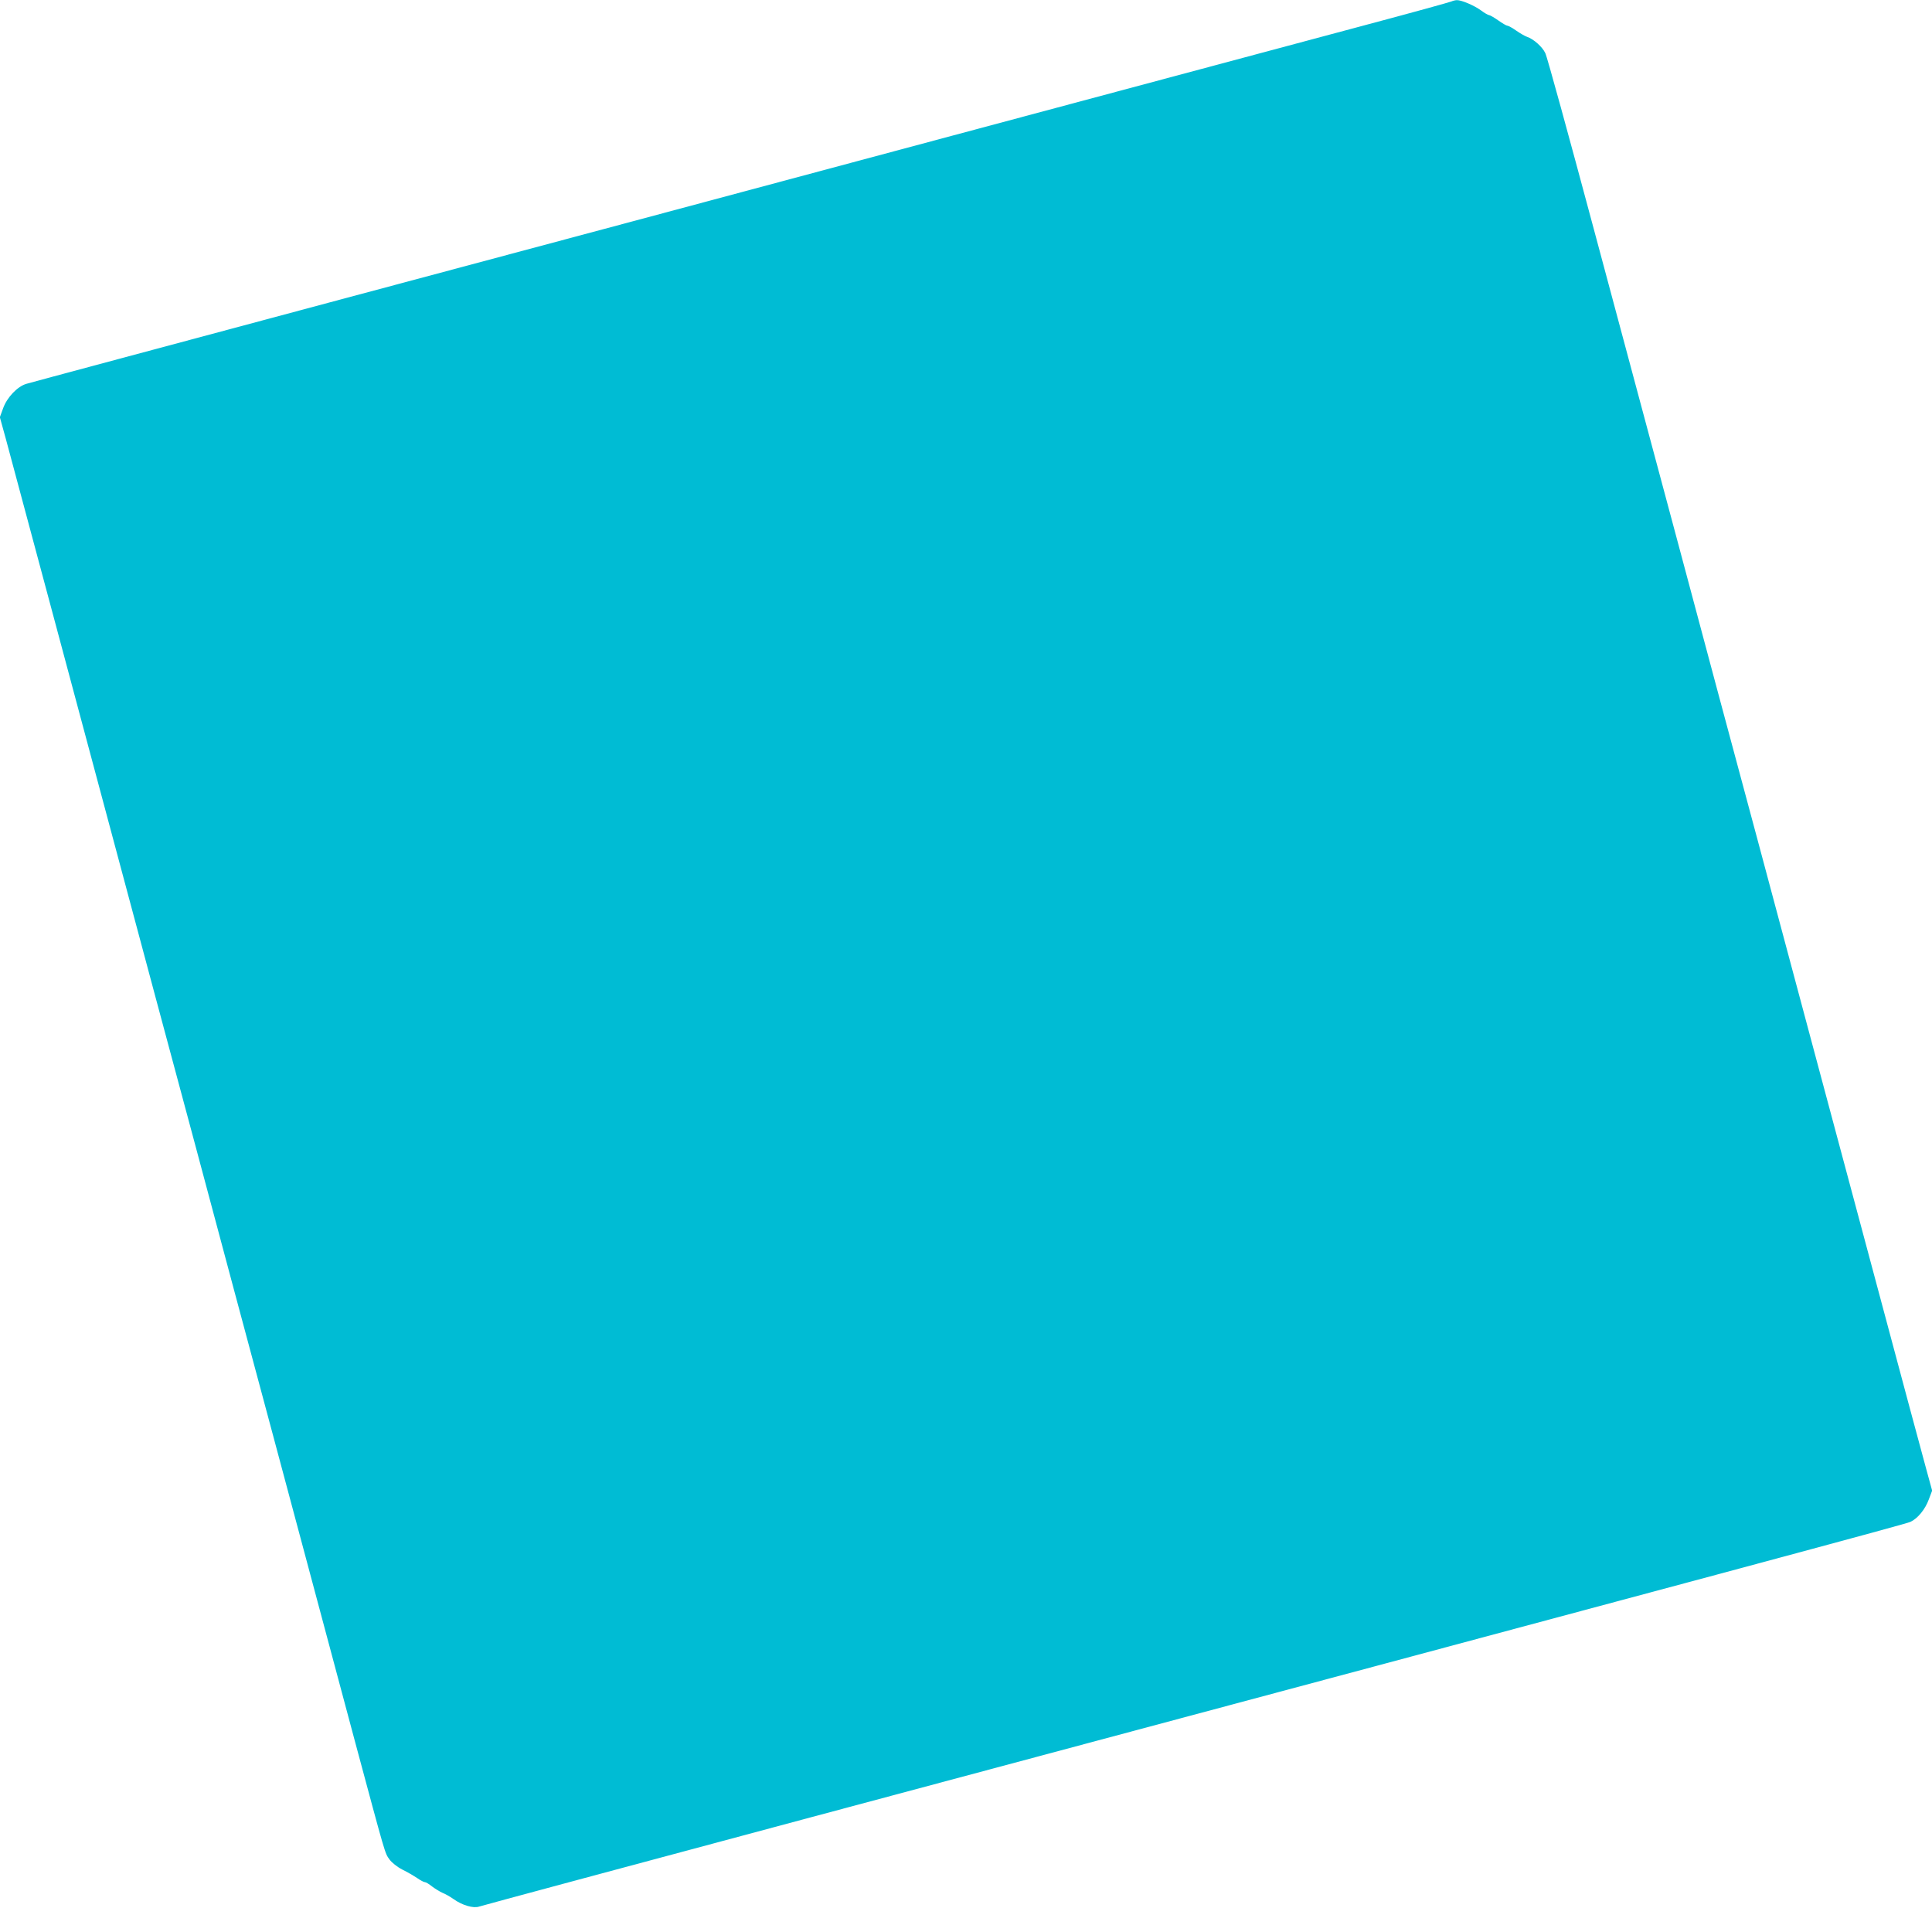
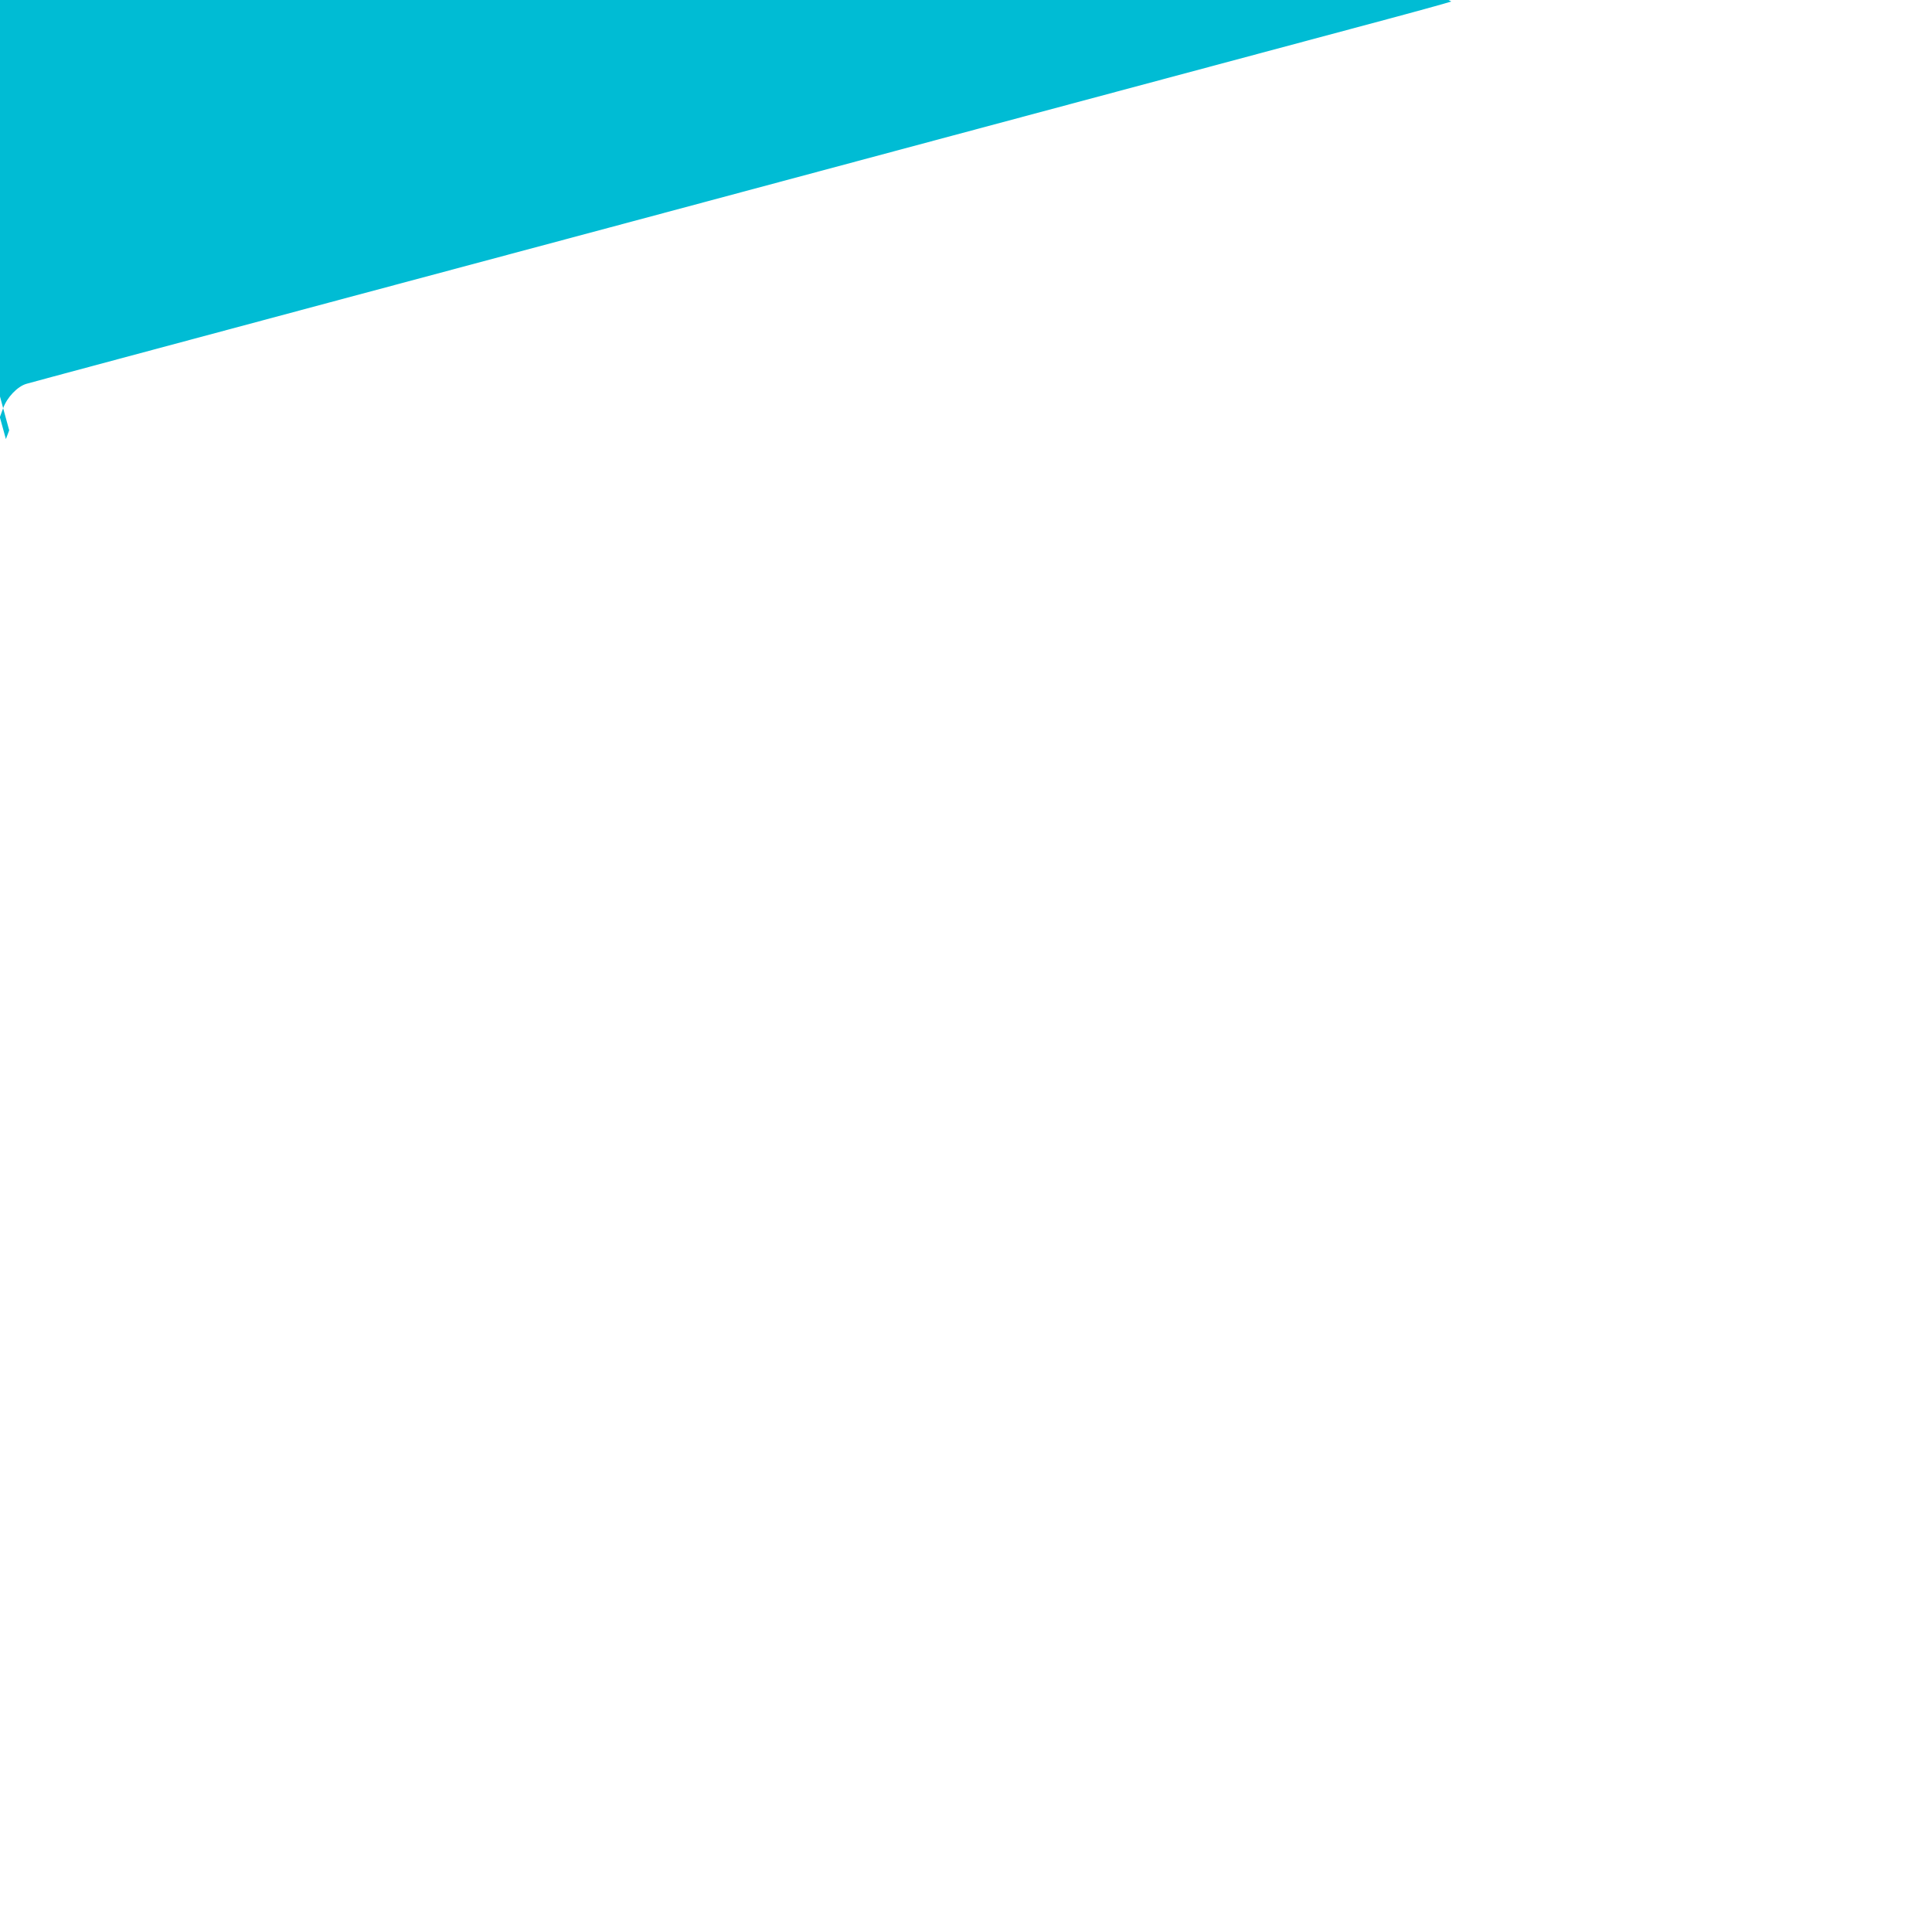
<svg xmlns="http://www.w3.org/2000/svg" version="1.0" width="1280pt" height="1264pt" viewBox="0 0 1280 1264" preserveAspectRatio="xMidYMid meet">
  <g transform="translate(0,1264) scale(0.1,-0.1)" fill="#00bcd4" stroke="none">
-     <path d="M9615 12630 c-11 -5 -272 -77 -580 -159 -308 -82 -1536 -411 -2730 -731 -1193 -320 -3052 -818 -4130 -1106 -1078 -289 -1978 -530 -2000 -537 -59 -17 -128 -89 -154 -161 l-22 -60 40 -145 c22 -80 166 -618 321 -1196 270 -1007 383 -1428 669 -2497 72 -269 190 -707 262 -975 72 -269 188 -704 259 -968 71 -264 187 -698 259 -965 71 -267 189 -705 261 -975 72 -269 199 -742 281 -1050 205 -762 198 -741 229 -784 16 -22 51 -50 86 -68 33 -16 77 -42 98 -56 21 -15 44 -27 51 -27 7 0 28 -13 48 -29 20 -15 51 -34 69 -42 18 -7 50 -25 71 -40 58 -42 133 -64 171 -51 17 6 1005 272 2196 591 6344 1698 7258 1944 7287 1958 48 22 98 83 122 149 l22 58 -40 146 c-22 80 -167 618 -321 1195 -155 578 -339 1266 -410 1530 -71 264 -246 918 -389 1453 -144 534 -378 1407 -520 1940 -143 532 -395 1473 -561 2092 -166 619 -310 1145 -322 1168 -20 43 -79 94 -121 108 -12 4 -44 22 -70 40 -27 19 -54 34 -61 34 -6 0 -33 16 -60 35 -27 19 -55 35 -61 35 -6 0 -30 14 -53 31 -45 33 -130 69 -160 68 -9 0 -26 -4 -37 -9z" />
+     <path d="M9615 12630 c-11 -5 -272 -77 -580 -159 -308 -82 -1536 -411 -2730 -731 -1193 -320 -3052 -818 -4130 -1106 -1078 -289 -1978 -530 -2000 -537 -59 -17 -128 -89 -154 -161 l-22 -60 40 -145 l22 58 -40 146 c-22 80 -167 618 -321 1195 -155 578 -339 1266 -410 1530 -71 264 -246 918 -389 1453 -144 534 -378 1407 -520 1940 -143 532 -395 1473 -561 2092 -166 619 -310 1145 -322 1168 -20 43 -79 94 -121 108 -12 4 -44 22 -70 40 -27 19 -54 34 -61 34 -6 0 -33 16 -60 35 -27 19 -55 35 -61 35 -6 0 -30 14 -53 31 -45 33 -130 69 -160 68 -9 0 -26 -4 -37 -9z" />
  </g>
</svg>